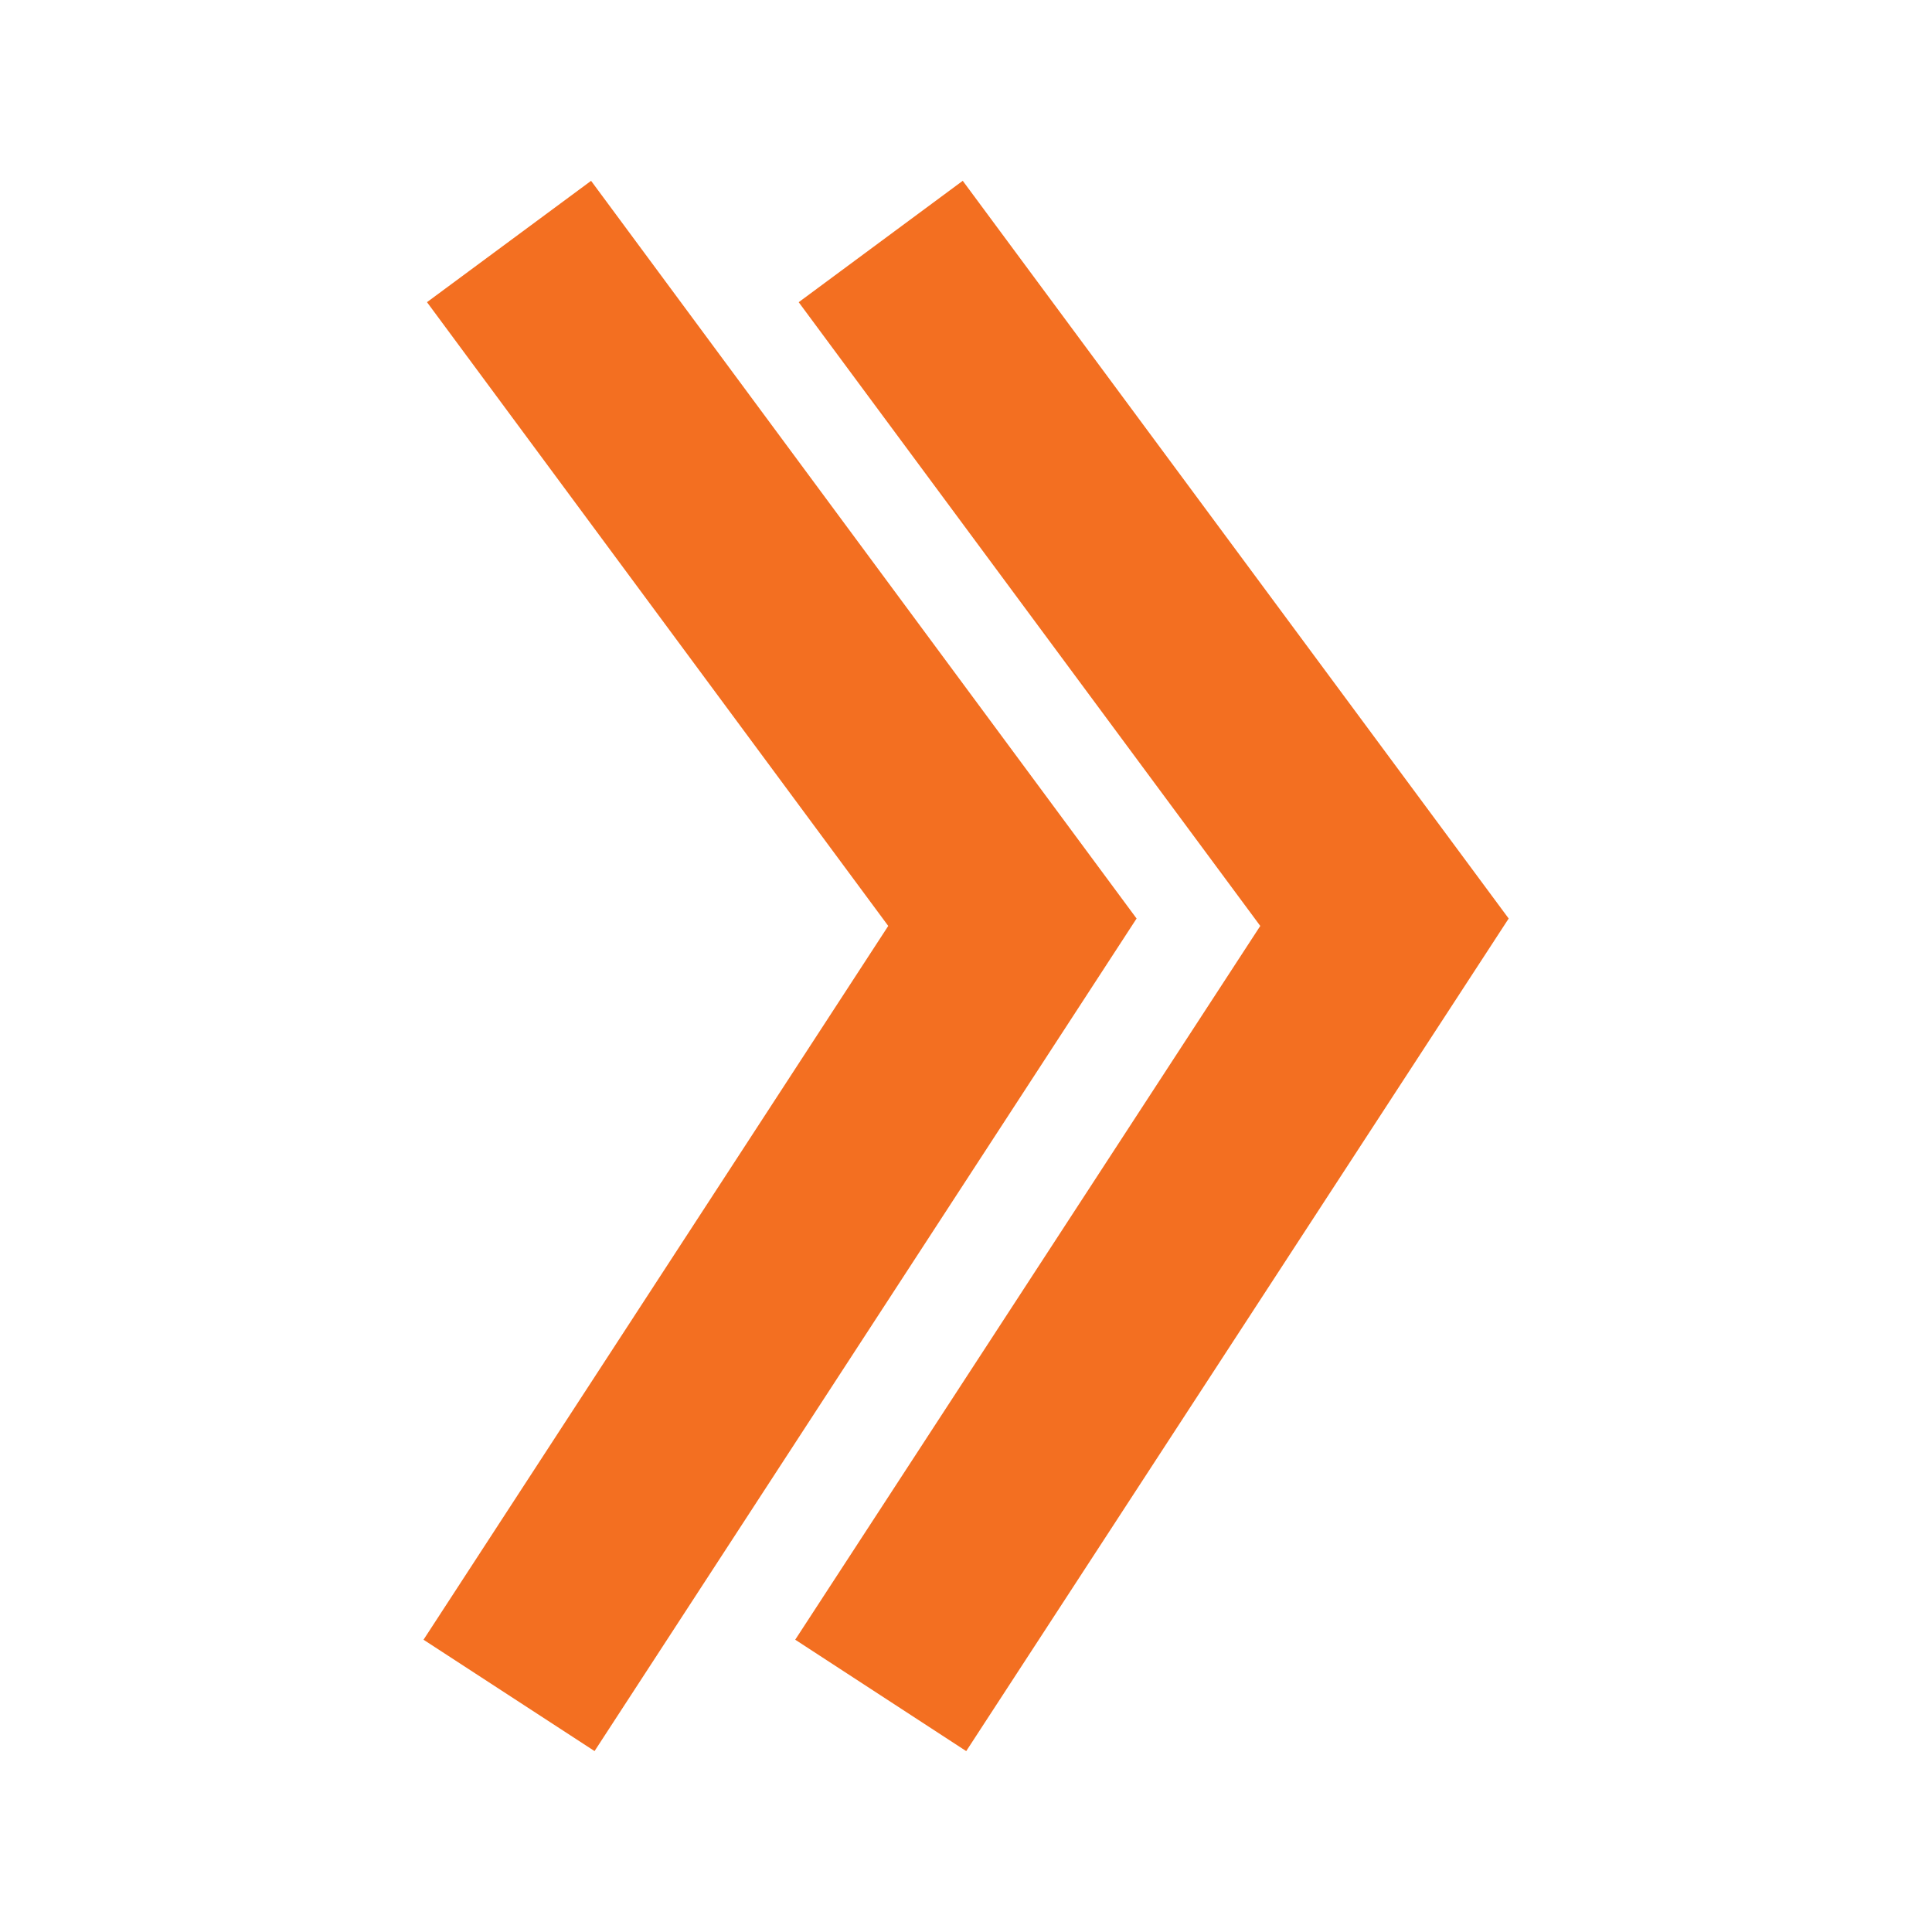
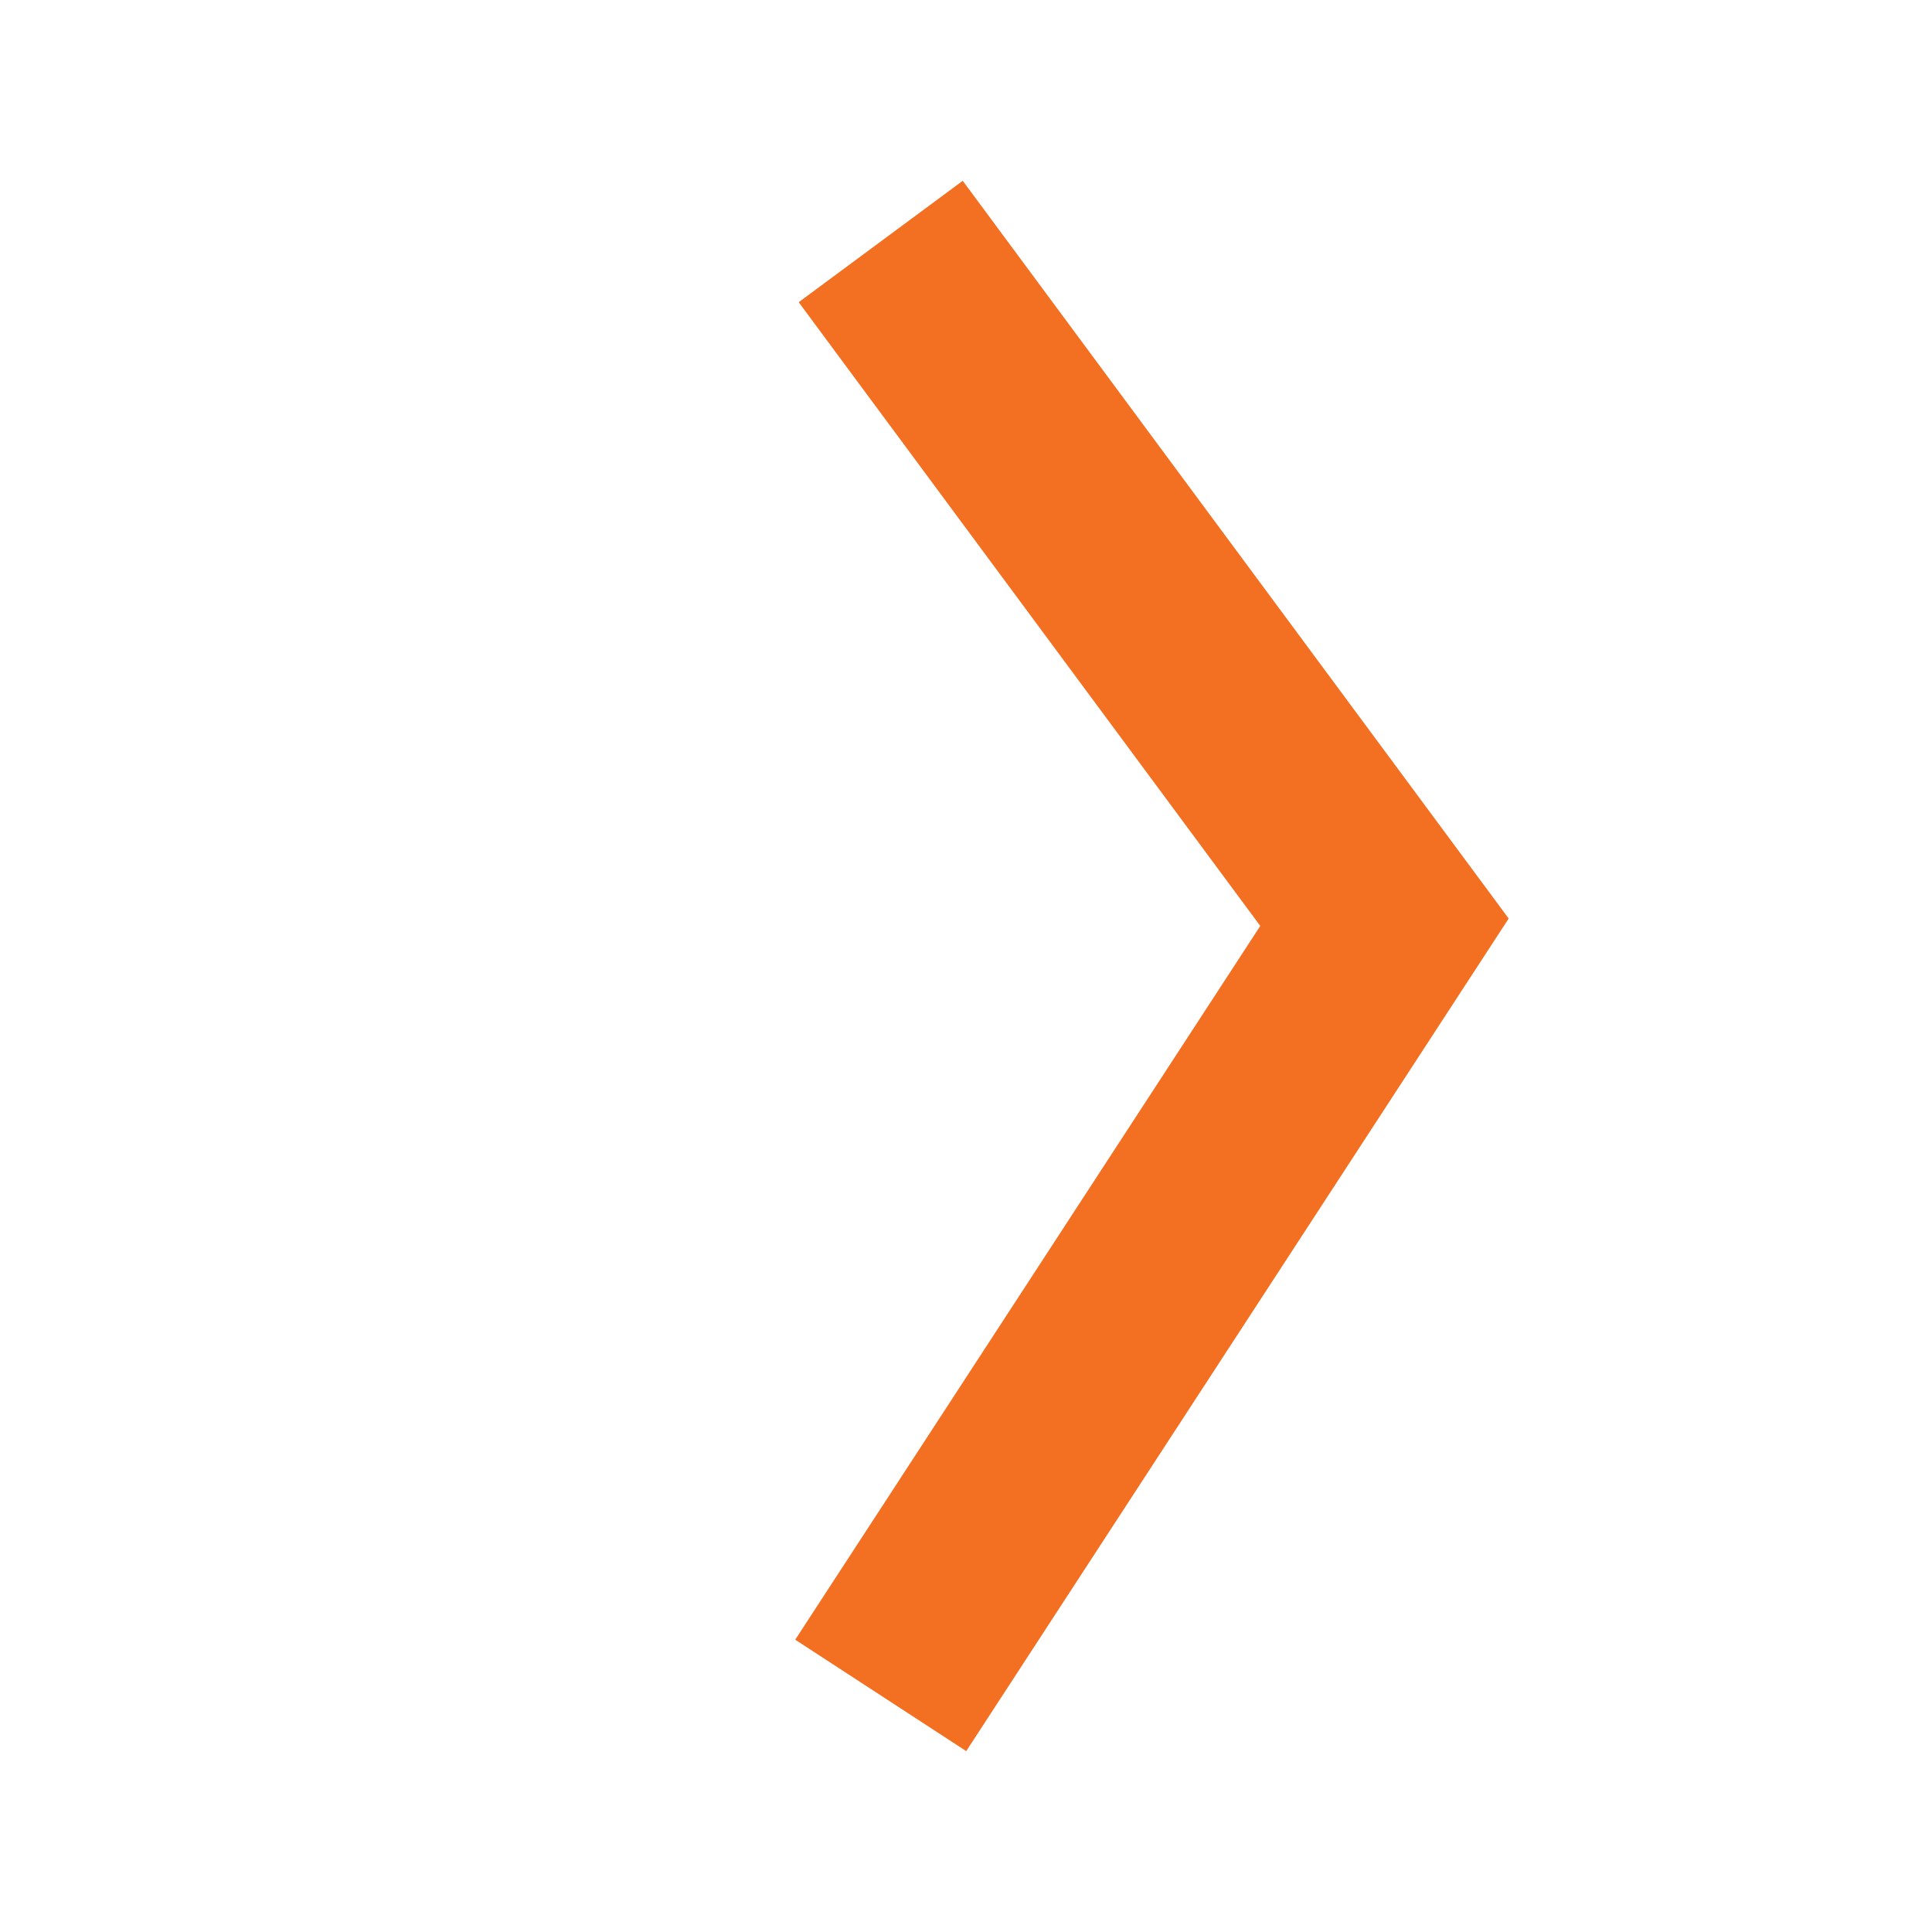
<svg xmlns="http://www.w3.org/2000/svg" version="1.1" id="Layer_1" x="0px" y="0px" viewBox="0 0 512 512" style="enable-background:new 0 0 512 512;" xml:space="preserve">
  <style type="text/css">
	.st0{fill:none;stroke:#314255;stroke-miterlimit:10;}
	.st1{fill:none;stroke:#F36F21;stroke-width:54.085;stroke-miterlimit:10;}
</style>
  <g>
    <polyline class="st1" points="233.4,64 366.9,244.4 233.4,449.3  " />
-     <polyline class="st1" points="134.9,64 268.3,244.4 134.9,449.3  " />
  </g>
</svg>